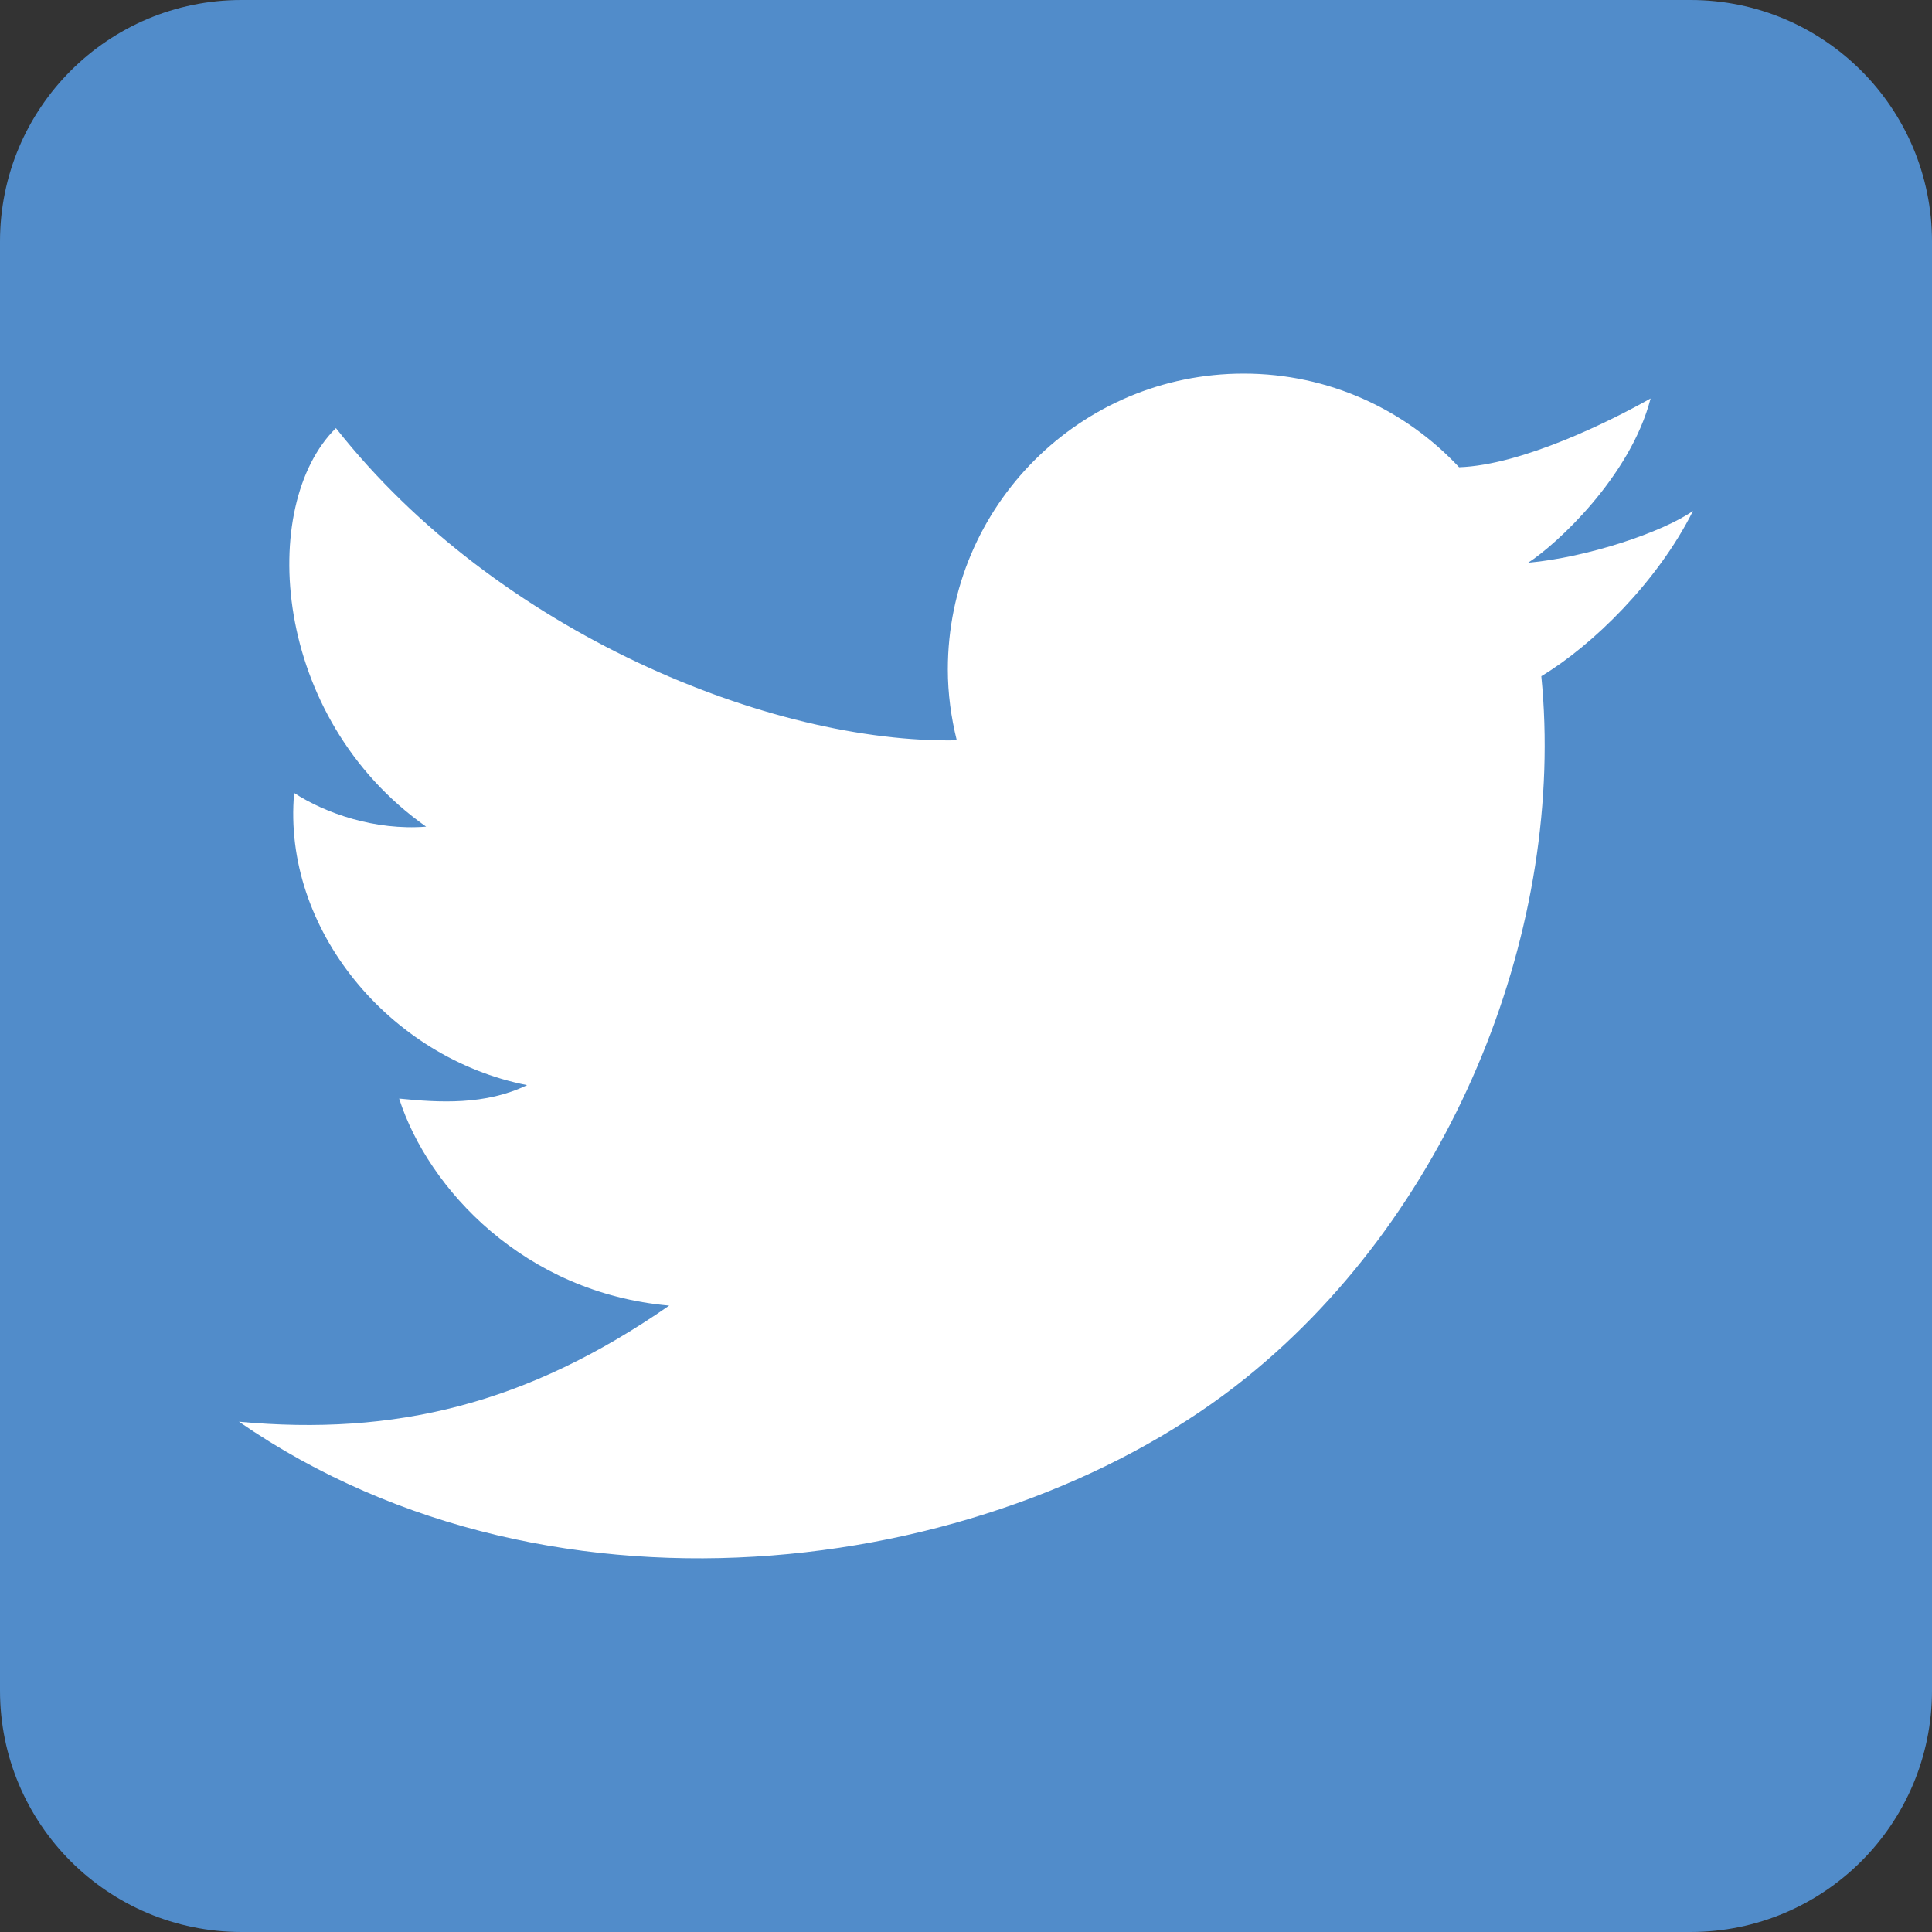
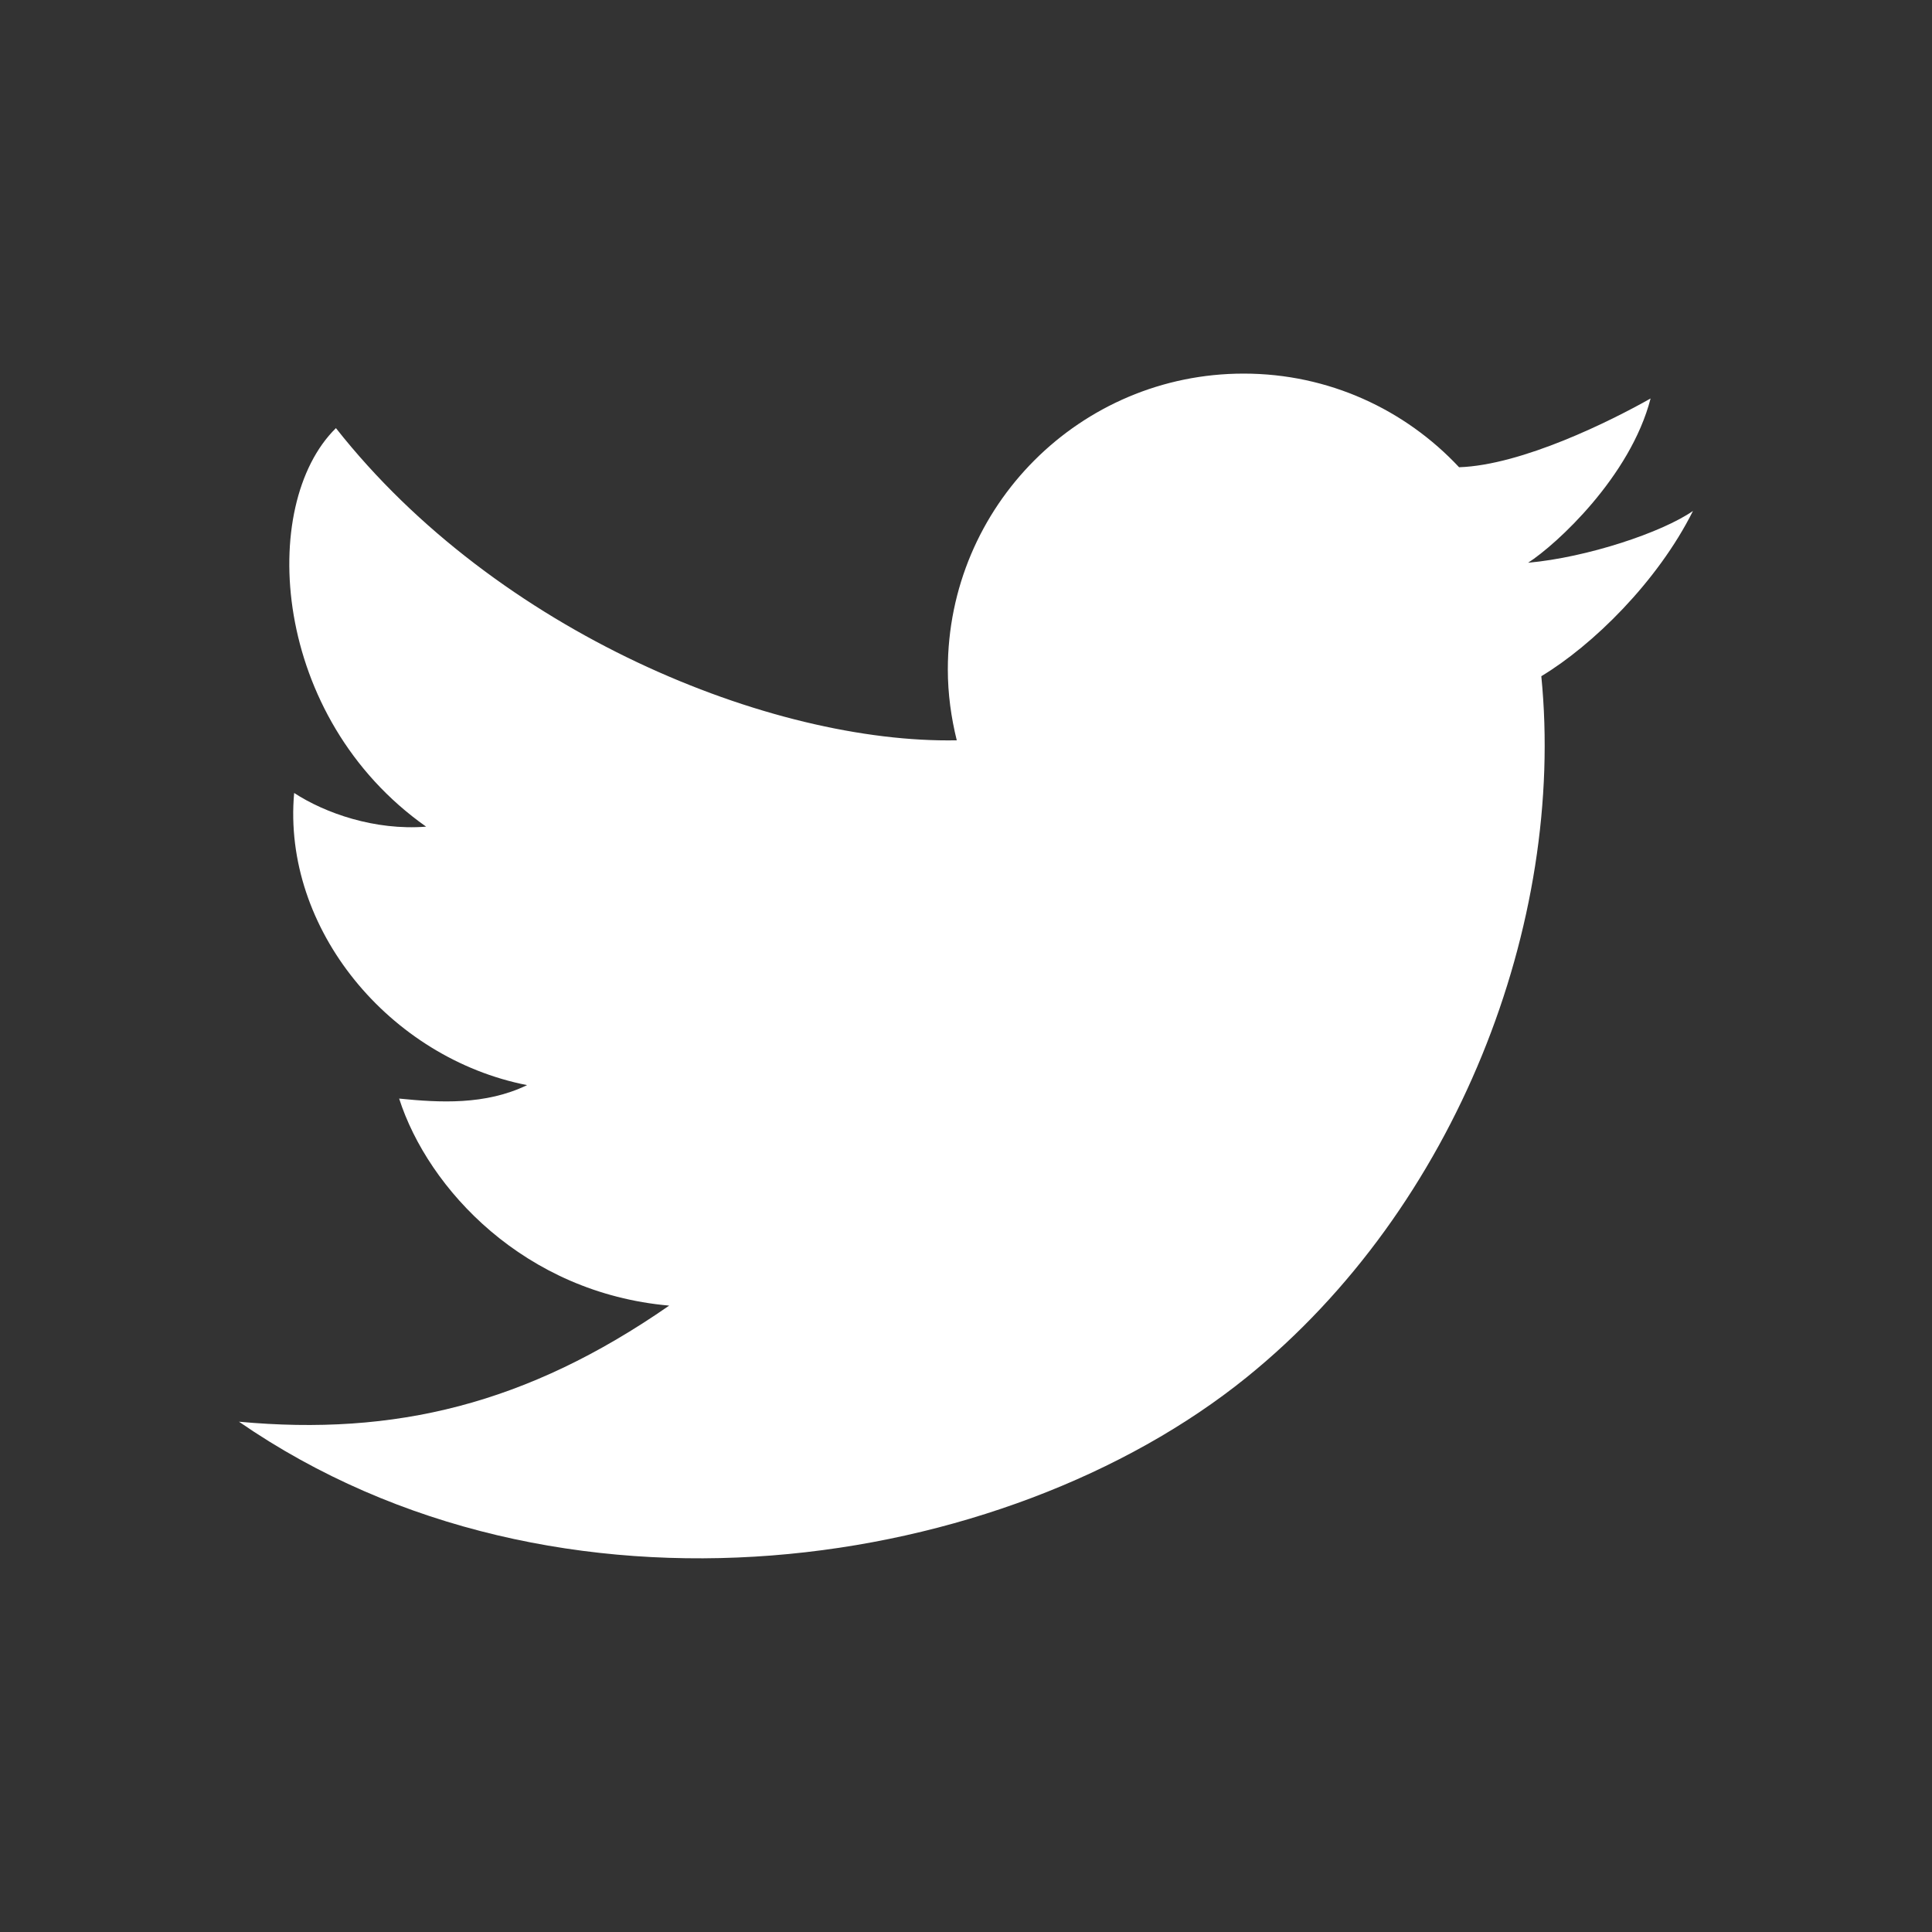
<svg xmlns="http://www.w3.org/2000/svg" version="1.1" id="圖層_1" x="0px" y="0px" width="32px" height="32px" viewBox="0 0 32 32" enable-background="new 0 0 32 32" xml:space="preserve">
  <rect x="0" y="0" width="32" height="32" fill="#333333" stroke="none" />
  <g>
    <g>
-       <path fill="#518CCA" d="M32,4v24c0,2.21-1.79,4-4,4H4c-2.21,0-4-1.79-4-4V4c0-2.21,1.79-4,4-4h24C30.21,0,32,1.79,32,4z" />
-     </g>
+       </g>
    <path fill="#FFFFFF" d="M28.041,8.463c-0.513,0.356-1.75,0.769-2.731,0.858c0.468-0.301,1.695-1.427,2.029-2.721   c-0.654,0.37-2.127,1.104-3.172,1.139c-0.892-0.954-2.159-1.551-3.568-1.551c-2.706,0-4.9,2.194-4.9,4.9   c0,0.405,0.055,0.797,0.148,1.174c-3.067,0.058-7.611-1.778-10.283-5.171c-1.293,1.271-1.07,4.794,1.494,6.601   c-0.848,0.067-1.673-0.223-2.186-0.558c-0.201,2.252,1.583,4.393,3.858,4.839c-0.691,0.334-1.45,0.29-2.119,0.223   c0.481,1.497,2.076,3.218,4.473,3.429c-2.359,1.637-4.548,2.161-7.126,1.923c5.285,3.646,12.678,2.508,16.691-0.736   c3.479-2.812,5.284-7.529,4.88-11.612C26.376,10.69,27.453,9.639,28.041,8.463z" />
  </g>
</svg>